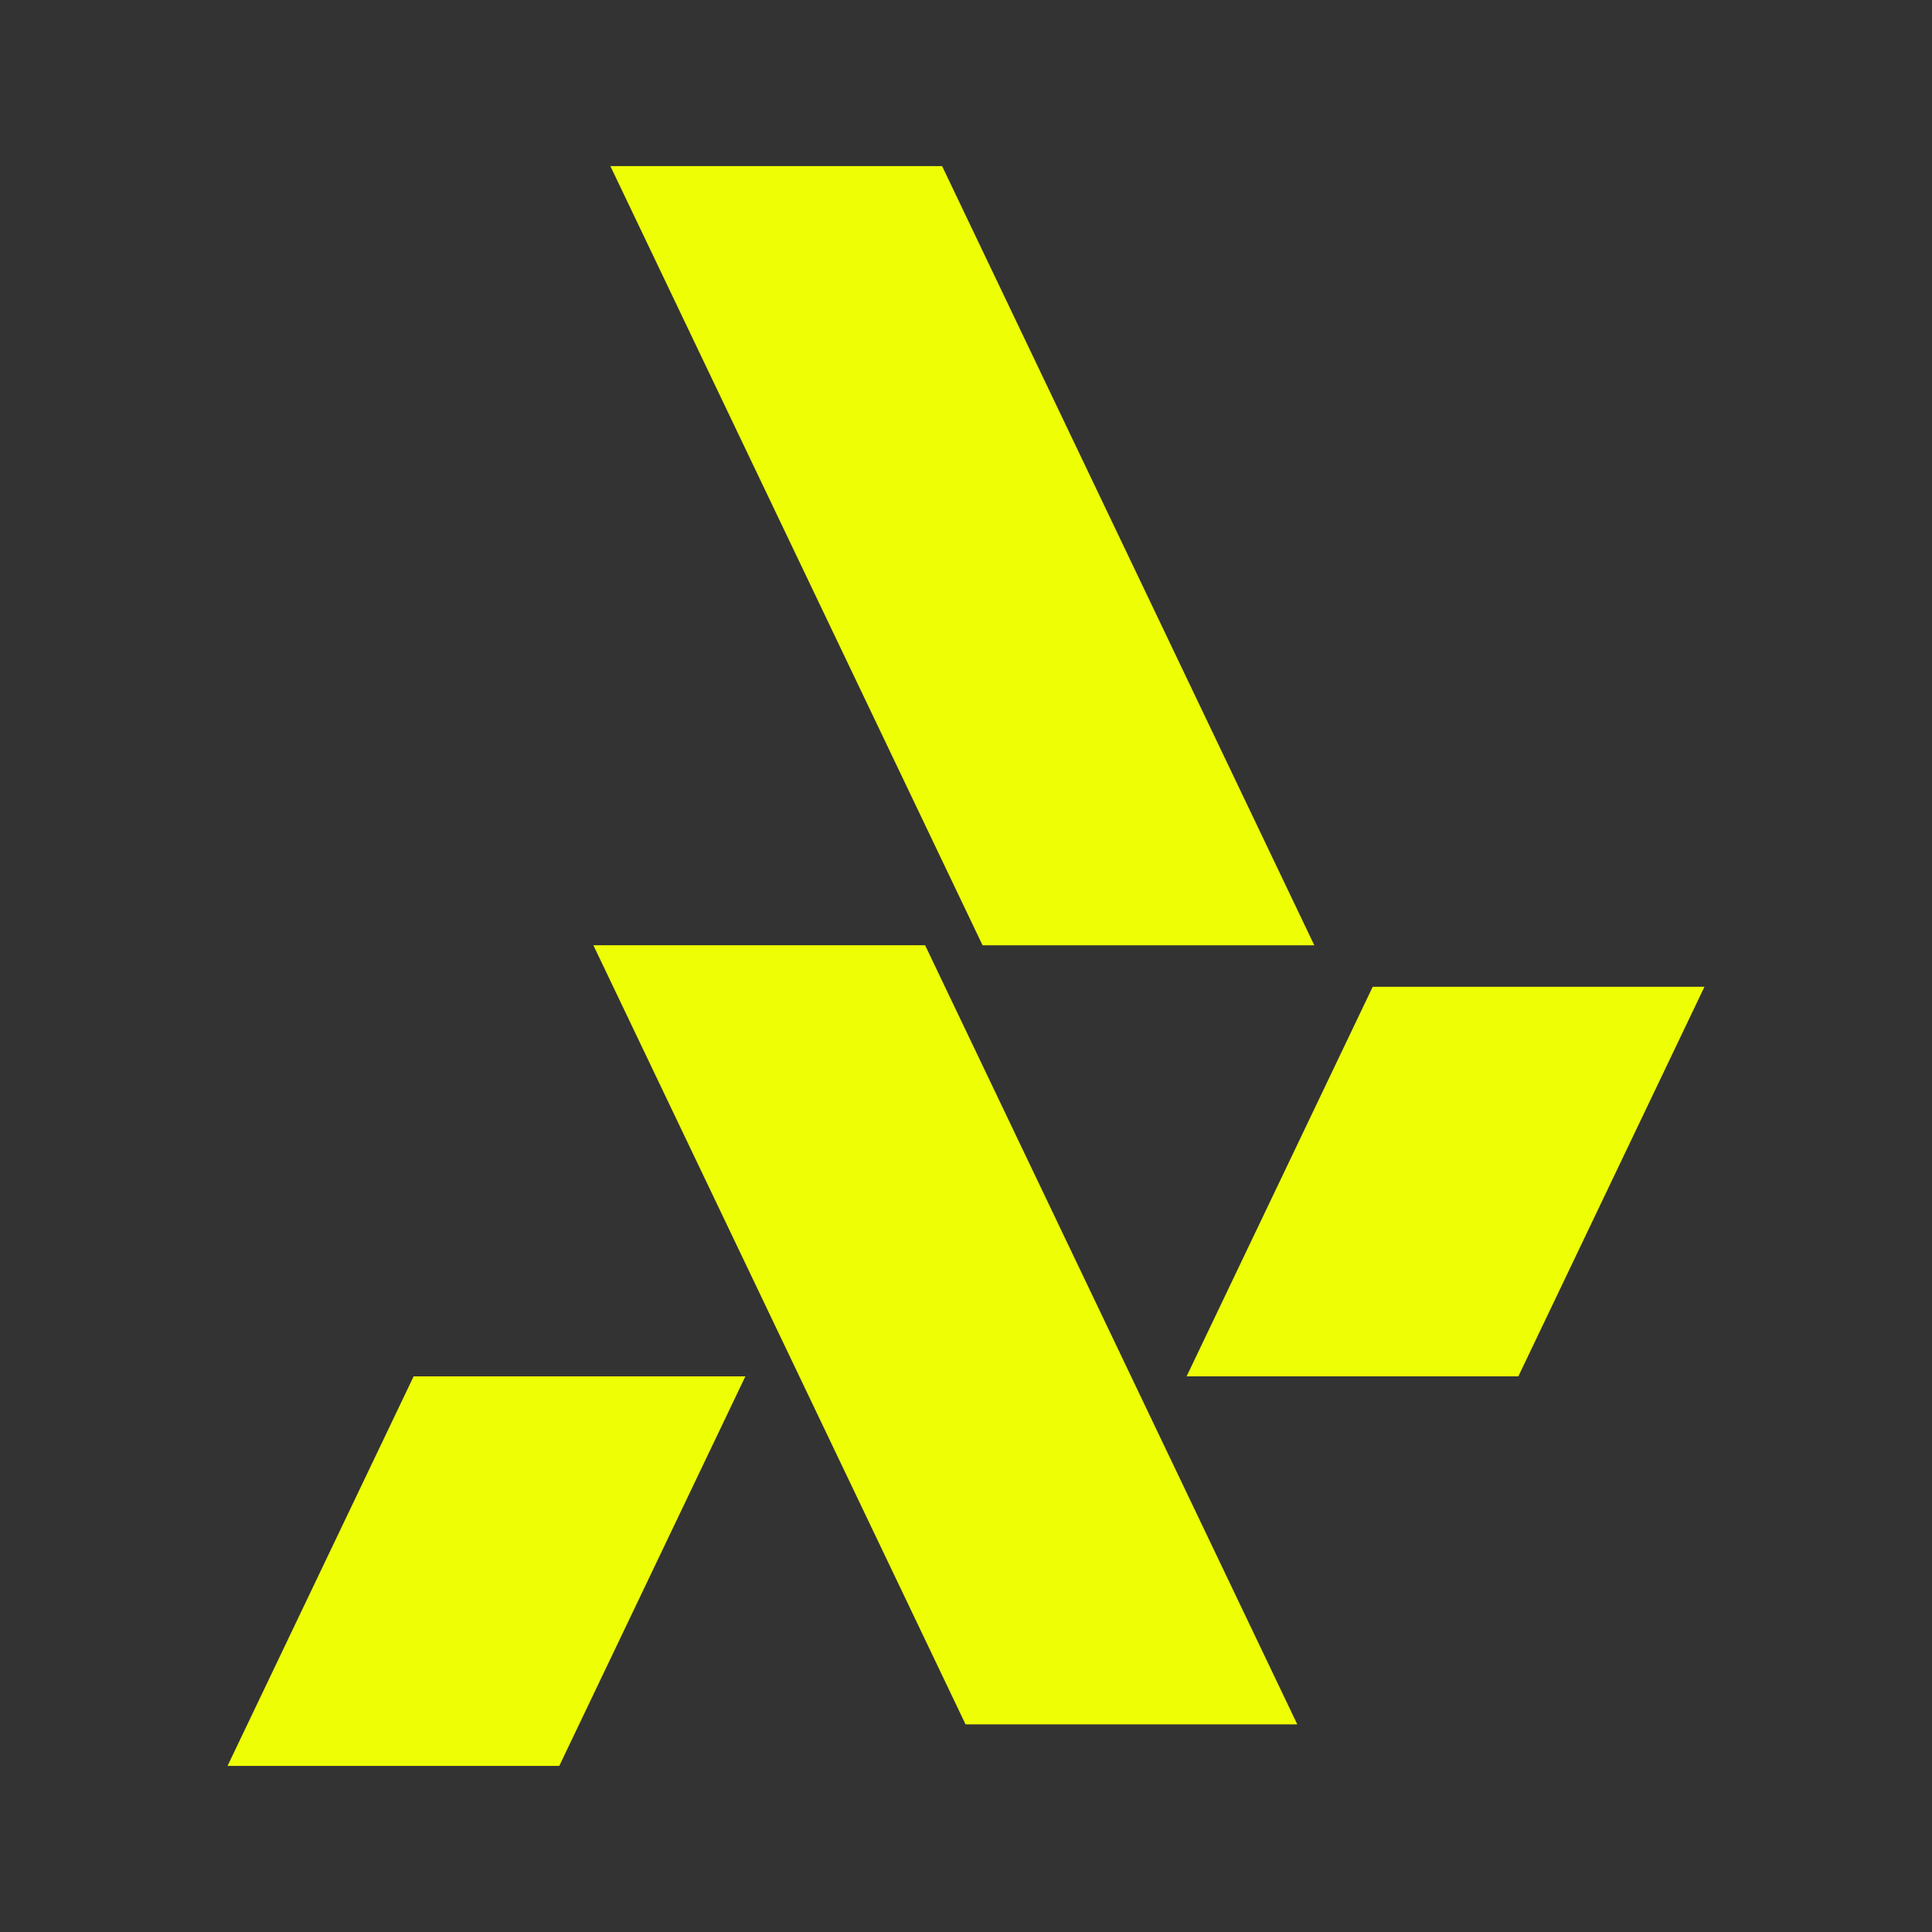
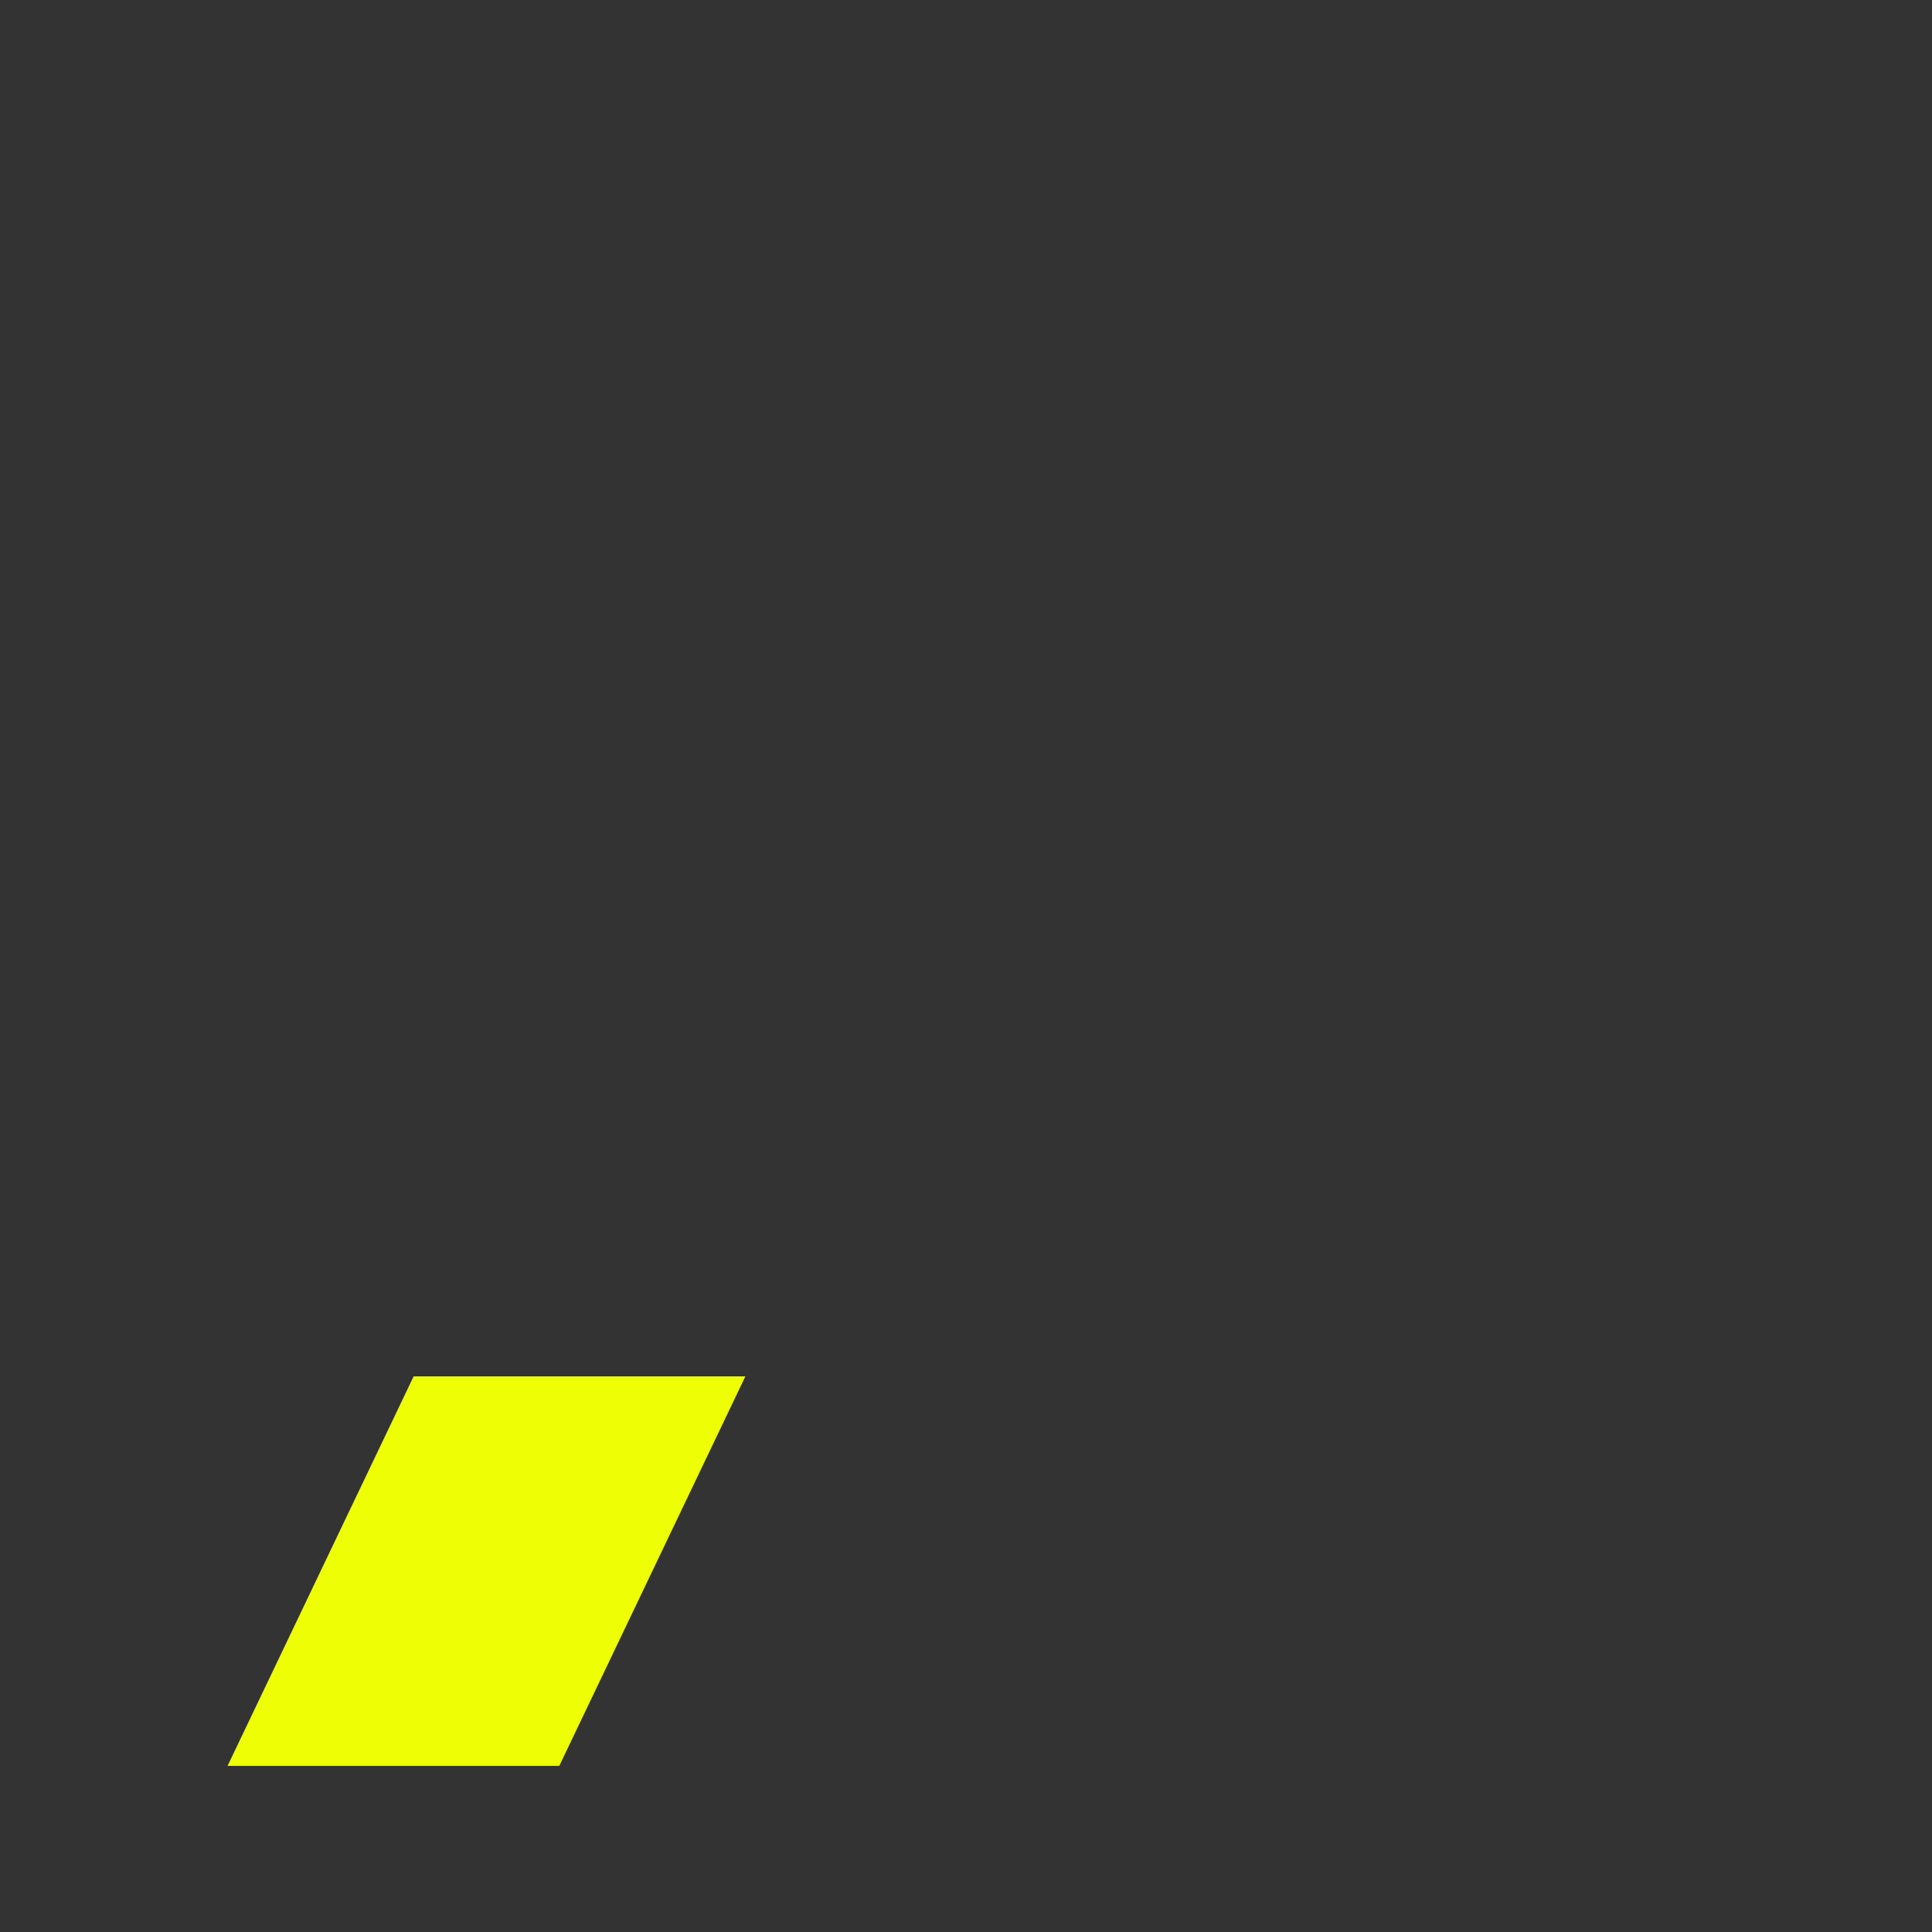
<svg xmlns="http://www.w3.org/2000/svg" version="1.1" width="1080" height="1080" viewBox="0 0 1080 1080" xml:space="preserve">
  <rect x="0" y="0" width="1080" height="1080" fill="#333333" stroke="none" />
  <desc>Created with Fabric.js 5.2.4</desc>
  <defs>
</defs>
  <rect x="0" y="0" width="100%" height="100%" fill="transparent" />
  <g transform="matrix(1 0 0 1 540 540)" id="e9168589-eeeb-41ba-8136-bf434b813095">
-     <rect style="stroke: none; stroke-width: 1; stroke-dasharray: none; stroke-linecap: butt; stroke-dashoffset: 0; stroke-linejoin: miter; stroke-miterlimit: 4; fill: rgb(255,255,255); fill-rule: nonzero; opacity: 1; visibility: hidden;" vector-effect="non-scaling-stroke" x="-540" y="-540" rx="0" ry="0" width="1080" height="1080" />
-   </g>
+     </g>
  <g transform="matrix(1 0 0 1 540 540)" id="05d3b33b-7026-4db6-adde-c06530cee061">
</g>
  <g transform="matrix(NaN NaN NaN NaN 0 0)">
    <g style="">
</g>
  </g>
  <g transform="matrix(NaN NaN NaN NaN 0 0)">
    <g style="">
</g>
  </g>
  <g transform="matrix(1 0 0 1 540 540)">
    <g style="" vector-effect="non-scaling-stroke">
      <g transform="matrix(1 0 0 1 -2.05 -229.37)">
-         <polygon style="stroke: none; stroke-width: 0; stroke-dasharray: none; stroke-linecap: butt; stroke-dashoffset: 0; stroke-linejoin: miter; stroke-miterlimit: 4; fill: rgb(238,254,5); fill-rule: nonzero; opacity: 1;" vector-effect="non-scaling-stroke" points="-196.75,-217.78 -11.31,-217.78 196.75,217.78 11.31,217.78 -196.75,-217.78 " />
-       </g>
+         </g>
      <g transform="matrix(1 0 0 1 -268.06 338.26)">
        <polygon style="stroke: none; stroke-width: 0; stroke-dasharray: none; stroke-linecap: butt; stroke-dashoffset: 0; stroke-linejoin: miter; stroke-miterlimit: 4; fill: rgb(238,254,5); fill-rule: nonzero; opacity: 1;" vector-effect="non-scaling-stroke" points="-144.74,108.88 -40.71,-108.88 144.74,-108.88 40.7,108.88 -144.74,108.88 " />
      </g>
      <g transform="matrix(1 0 0 1 -11.55 206.17)">
-         <polygon style="stroke: none; stroke-width: 0; stroke-dasharray: none; stroke-linecap: butt; stroke-dashoffset: 0; stroke-linejoin: miter; stroke-miterlimit: 4; fill: rgb(238,254,5); fill-rule: nonzero; opacity: 1;" vector-effect="non-scaling-stroke" points="196.75,217.77 11.31,217.77 -196.75,-217.77 -11.31,-217.77 196.75,217.77 " />
-       </g>
+         </g>
      <g transform="matrix(1 0 0 1 268.06 120.5)">
-         <polygon style="stroke: none; stroke-width: 0; stroke-dasharray: none; stroke-linecap: butt; stroke-dashoffset: 0; stroke-linejoin: miter; stroke-miterlimit: 4; fill: rgb(238,254,5); fill-rule: nonzero; opacity: 1;" vector-effect="non-scaling-stroke" points="-144.74,108.88 -40.71,-108.88 144.74,-108.88 40.71,108.88 -144.74,108.88 " />
-       </g>
+         </g>
    </g>
  </g>
  <g transform="matrix(NaN NaN NaN NaN 0 0)">
    <g style="">
</g>
  </g>
</svg>